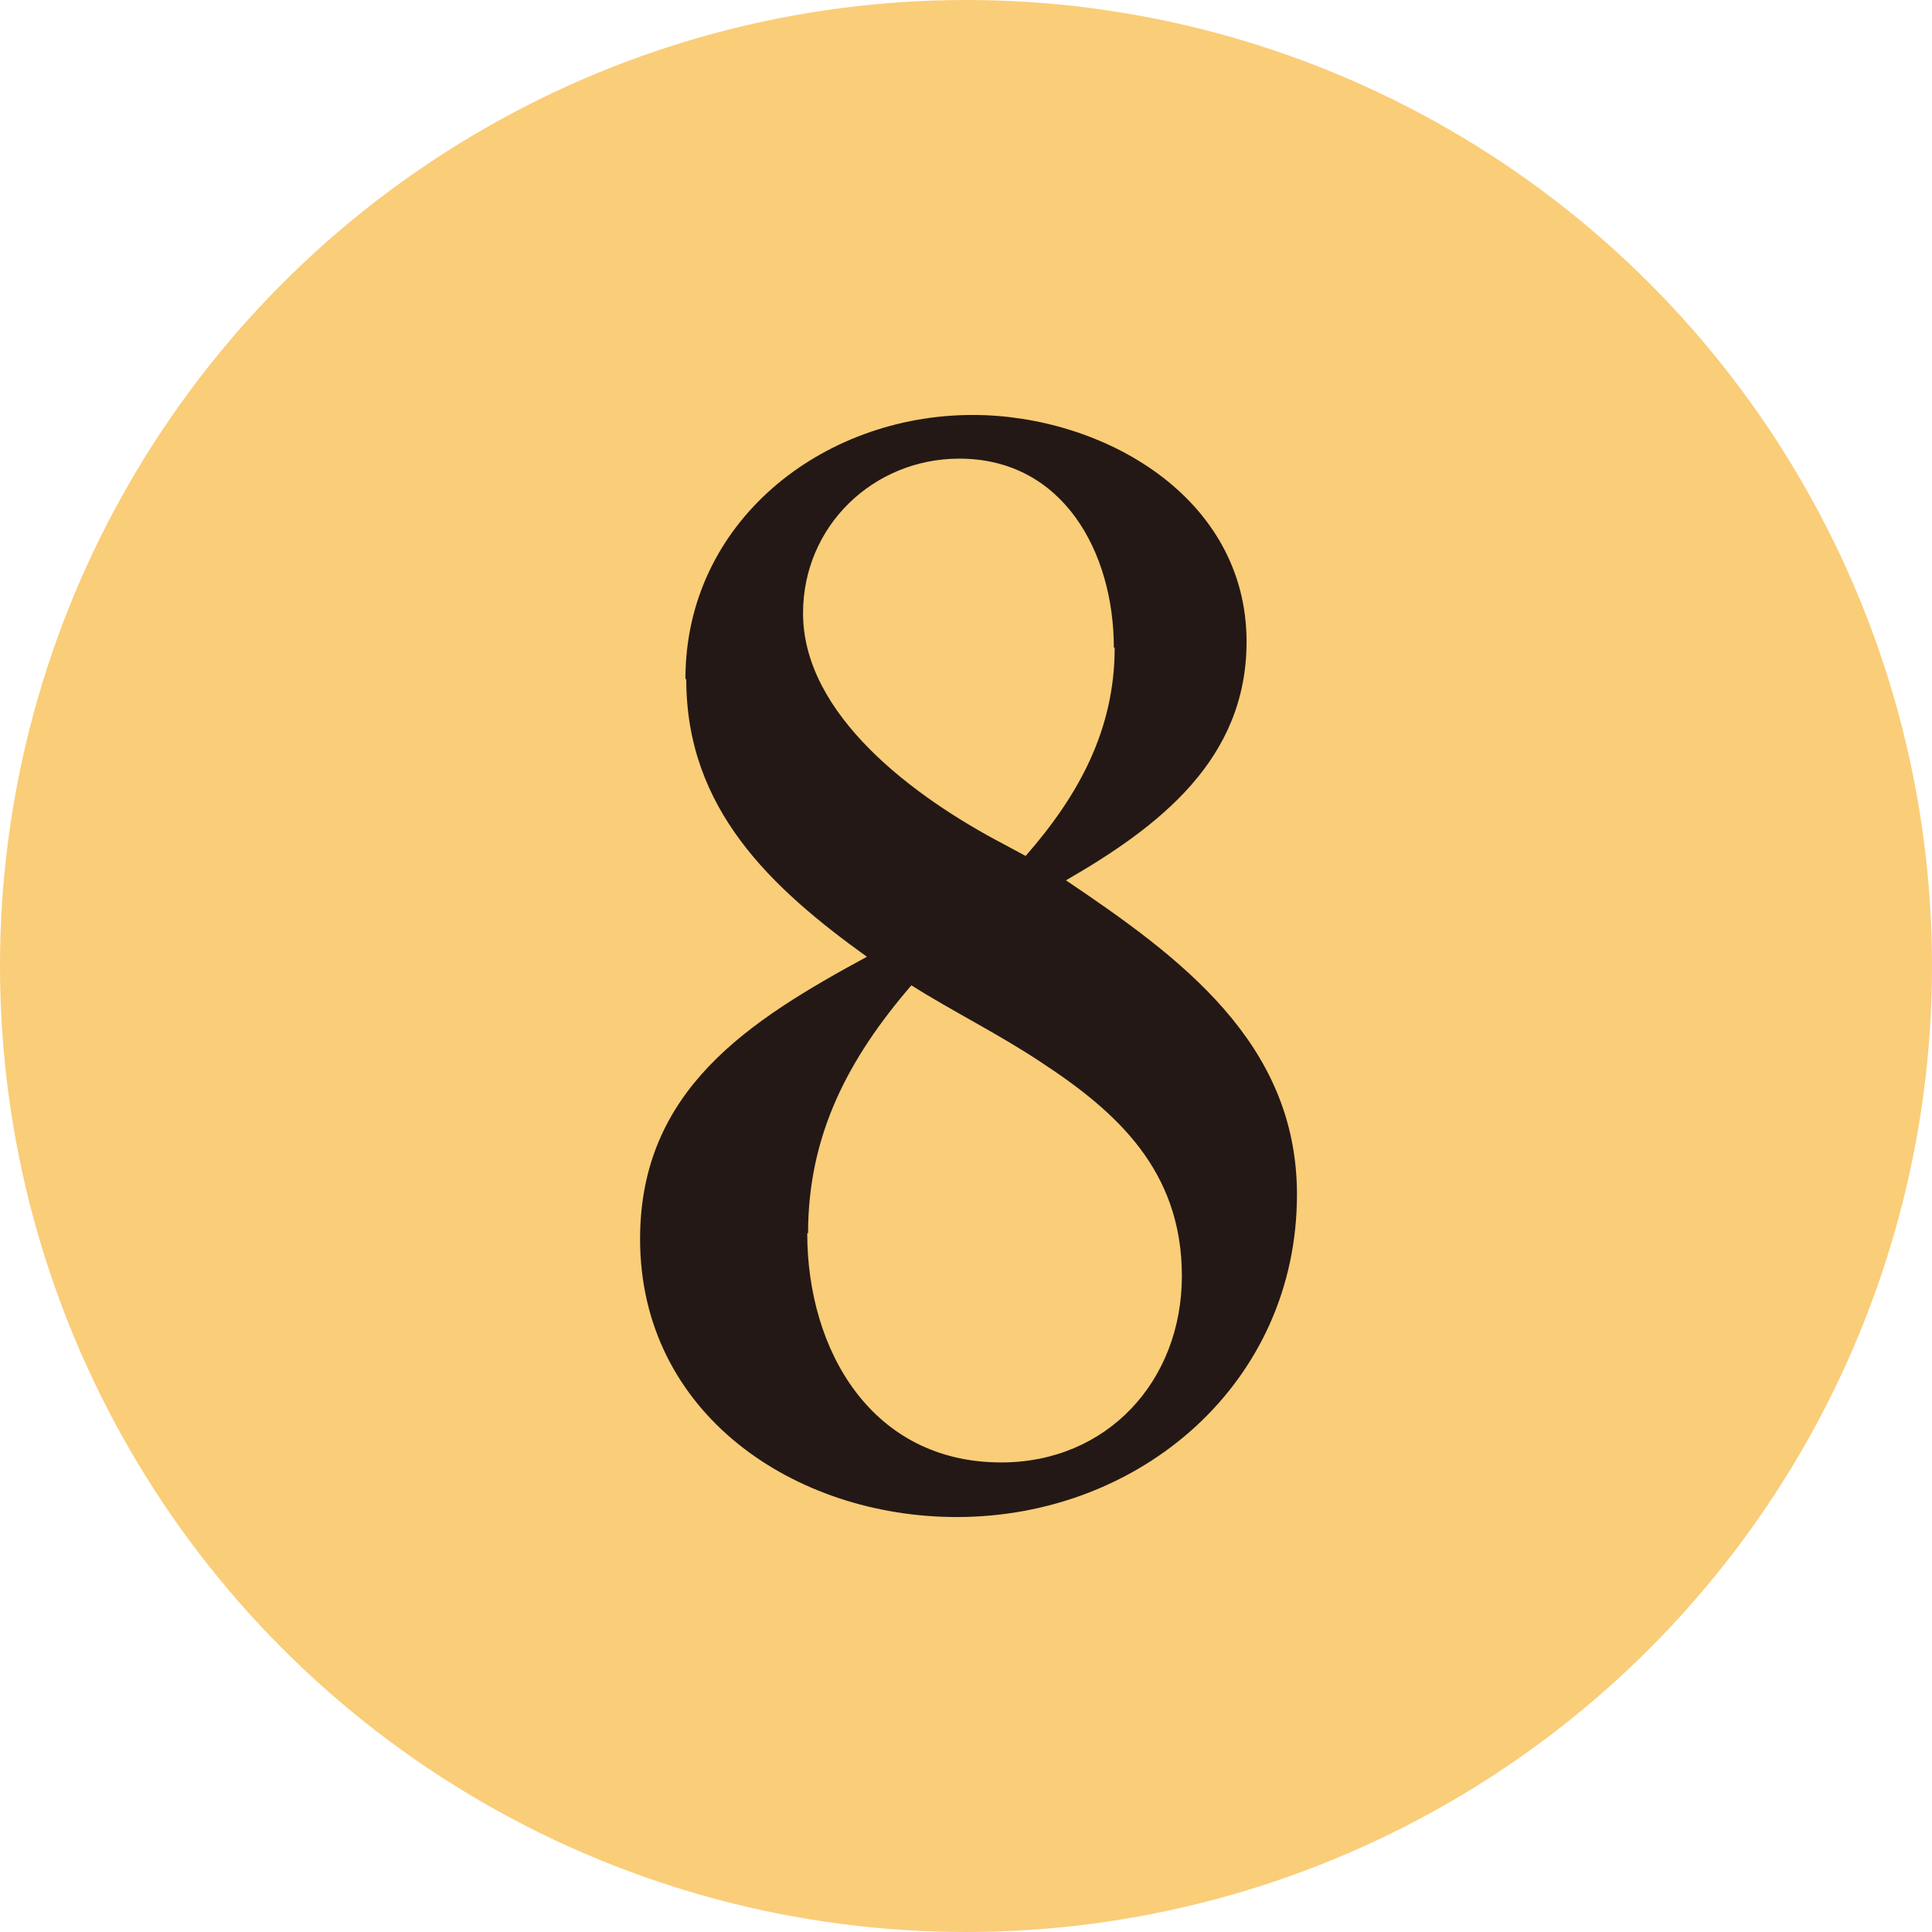
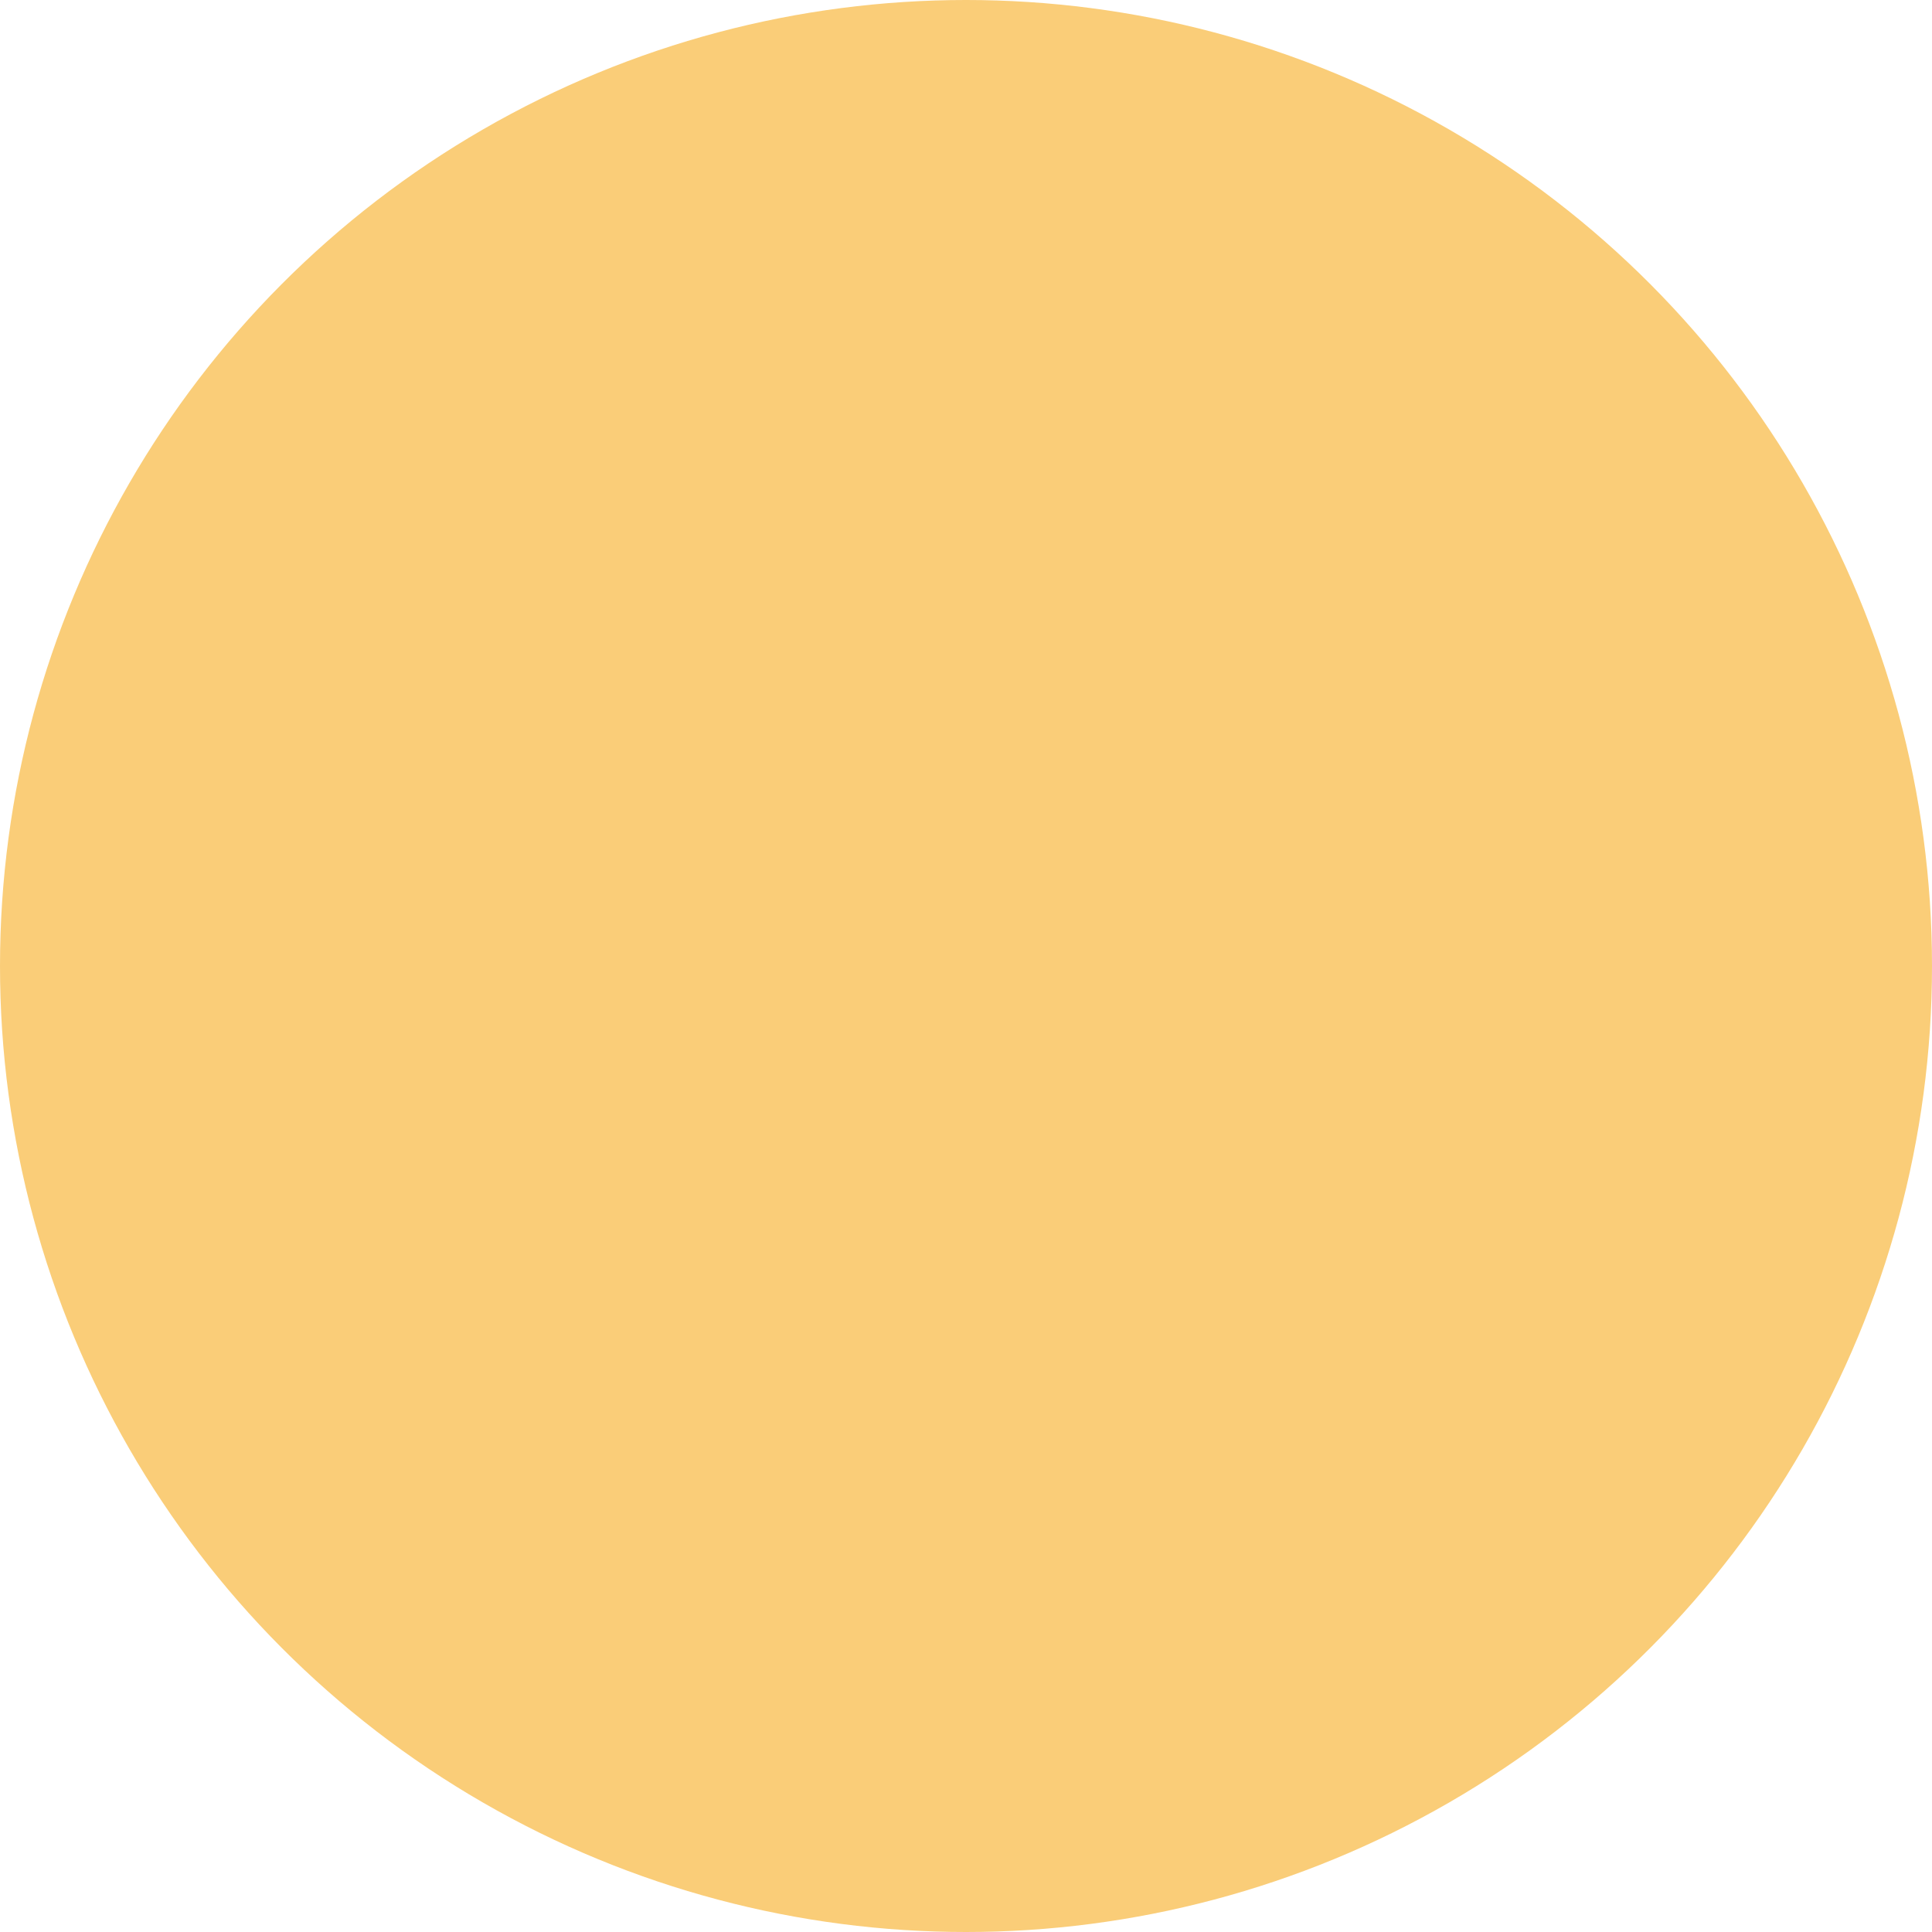
<svg xmlns="http://www.w3.org/2000/svg" id="_レイヤー_2" data-name="レイヤー 2" viewBox="0 0 23 23">
  <defs>
    <style>
      .cls-1 {
        fill: #facd78;
      }

      .cls-2 {
        fill: #231815;
      }
    </style>
  </defs>
  <g id="_内容" data-name="内容">
    <g>
      <circle class="cls-1" cx="11.5" cy="11.5" r="11.5" />
-       <path class="cls-2" d="M8.16,8.08c0-1.86,1.62-3.14,3.42-3.14,1.54,0,3.26.97,3.26,2.7,0,1.4-1.04,2.2-2.15,2.84,1.35.91,2.75,1.93,2.75,3.74,0,2.24-1.86,3.84-4.05,3.84-1.93,0-3.77-1.23-3.77-3.31,0-1.78,1.3-2.6,2.7-3.36-1.14-.82-2.15-1.76-2.15-3.3ZM13.26,7.71c0-1.13-.6-2.25-1.84-2.25-1.02,0-1.86.8-1.86,1.84,0,1.21,1.32,2.19,2.39,2.75l.26.14c.63-.72,1.06-1.5,1.06-2.48ZM9.61,14.68c0,1.4.77,2.73,2.31,2.73,1.26,0,2.15-.97,2.15-2.22s-.77-1.95-1.67-2.54c-.51-.34-1.06-.61-1.55-.92-.75.87-1.23,1.78-1.23,2.95Z" />
    </g>
  </g>
</svg>